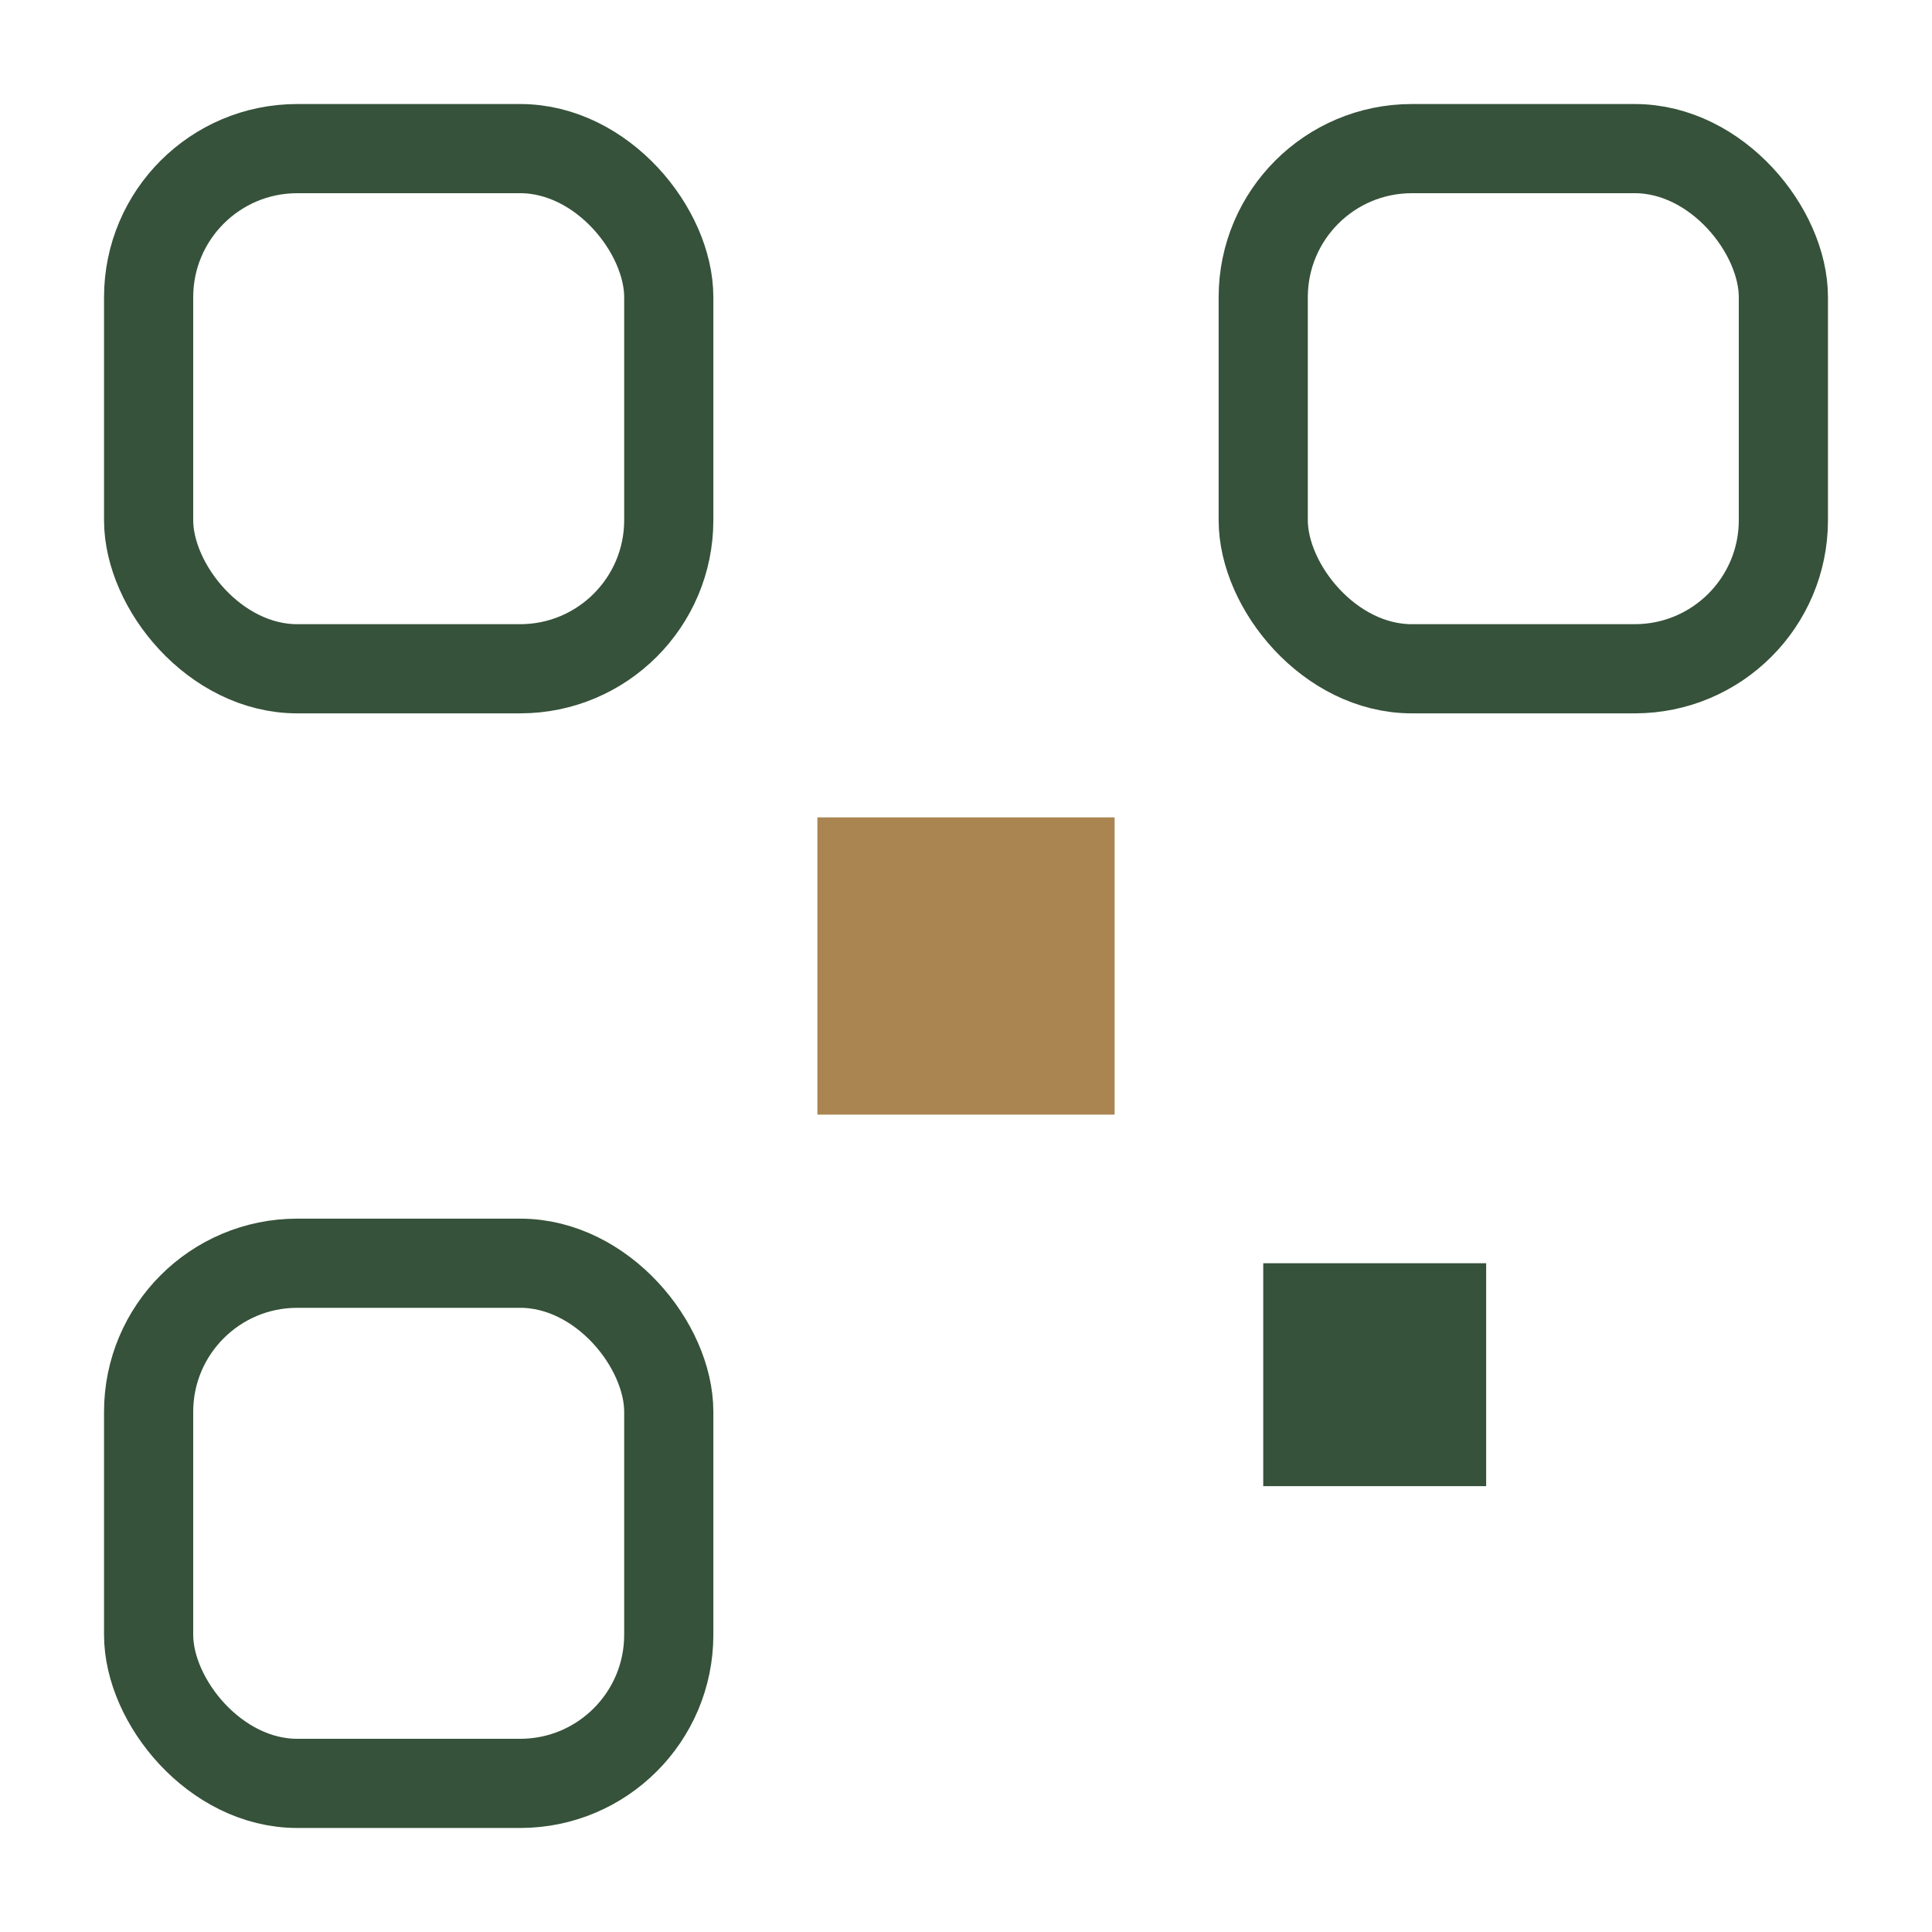
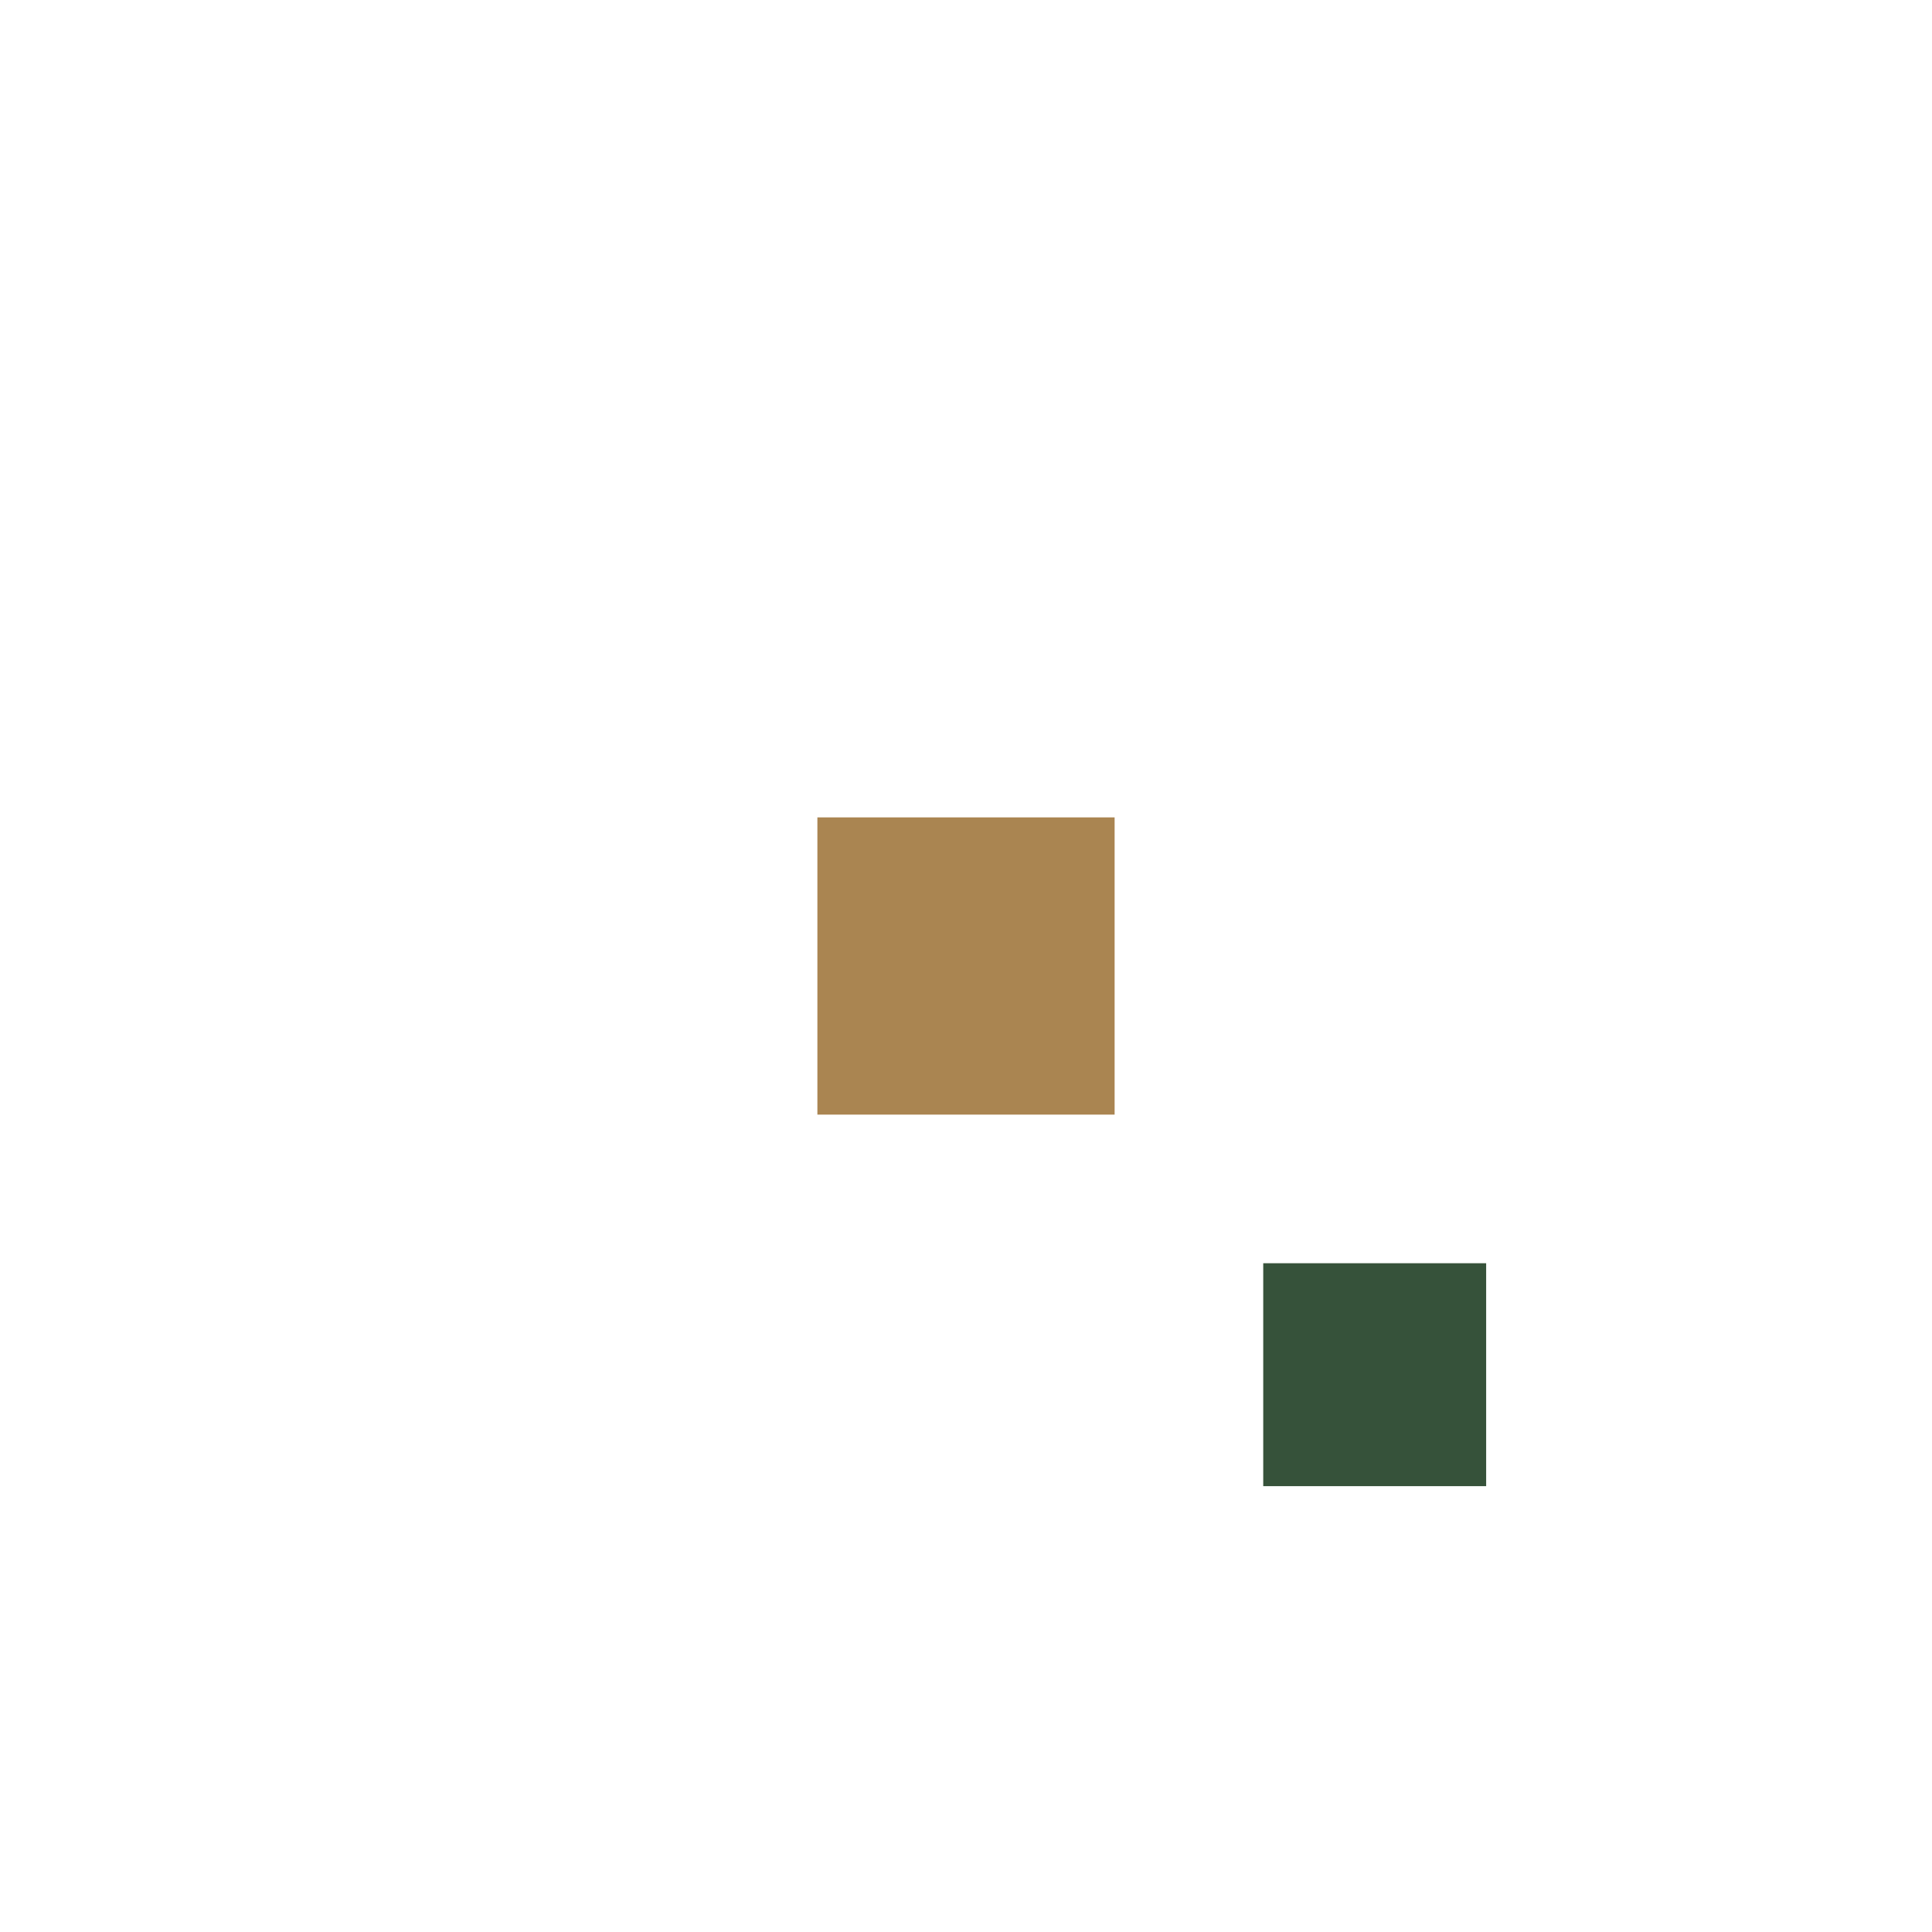
<svg xmlns="http://www.w3.org/2000/svg" width="26" height="26" viewBox="0 0 26 26">
-   <rect x="2" y="2" width="7" height="7" rx="2" fill="none" stroke="#36523A" stroke-width="1.2" />
-   <rect x="17" y="2" width="7" height="7" rx="2" fill="none" stroke="#36523A" stroke-width="1.2" />
-   <rect x="2" y="17" width="7" height="7" rx="2" fill="none" stroke="#36523A" stroke-width="1.2" />
  <rect x="11" y="11" width="4" height="4" fill="#AA8551" />
  <rect x="17" y="17" width="3" height="3" fill="#36523A" />
</svg>